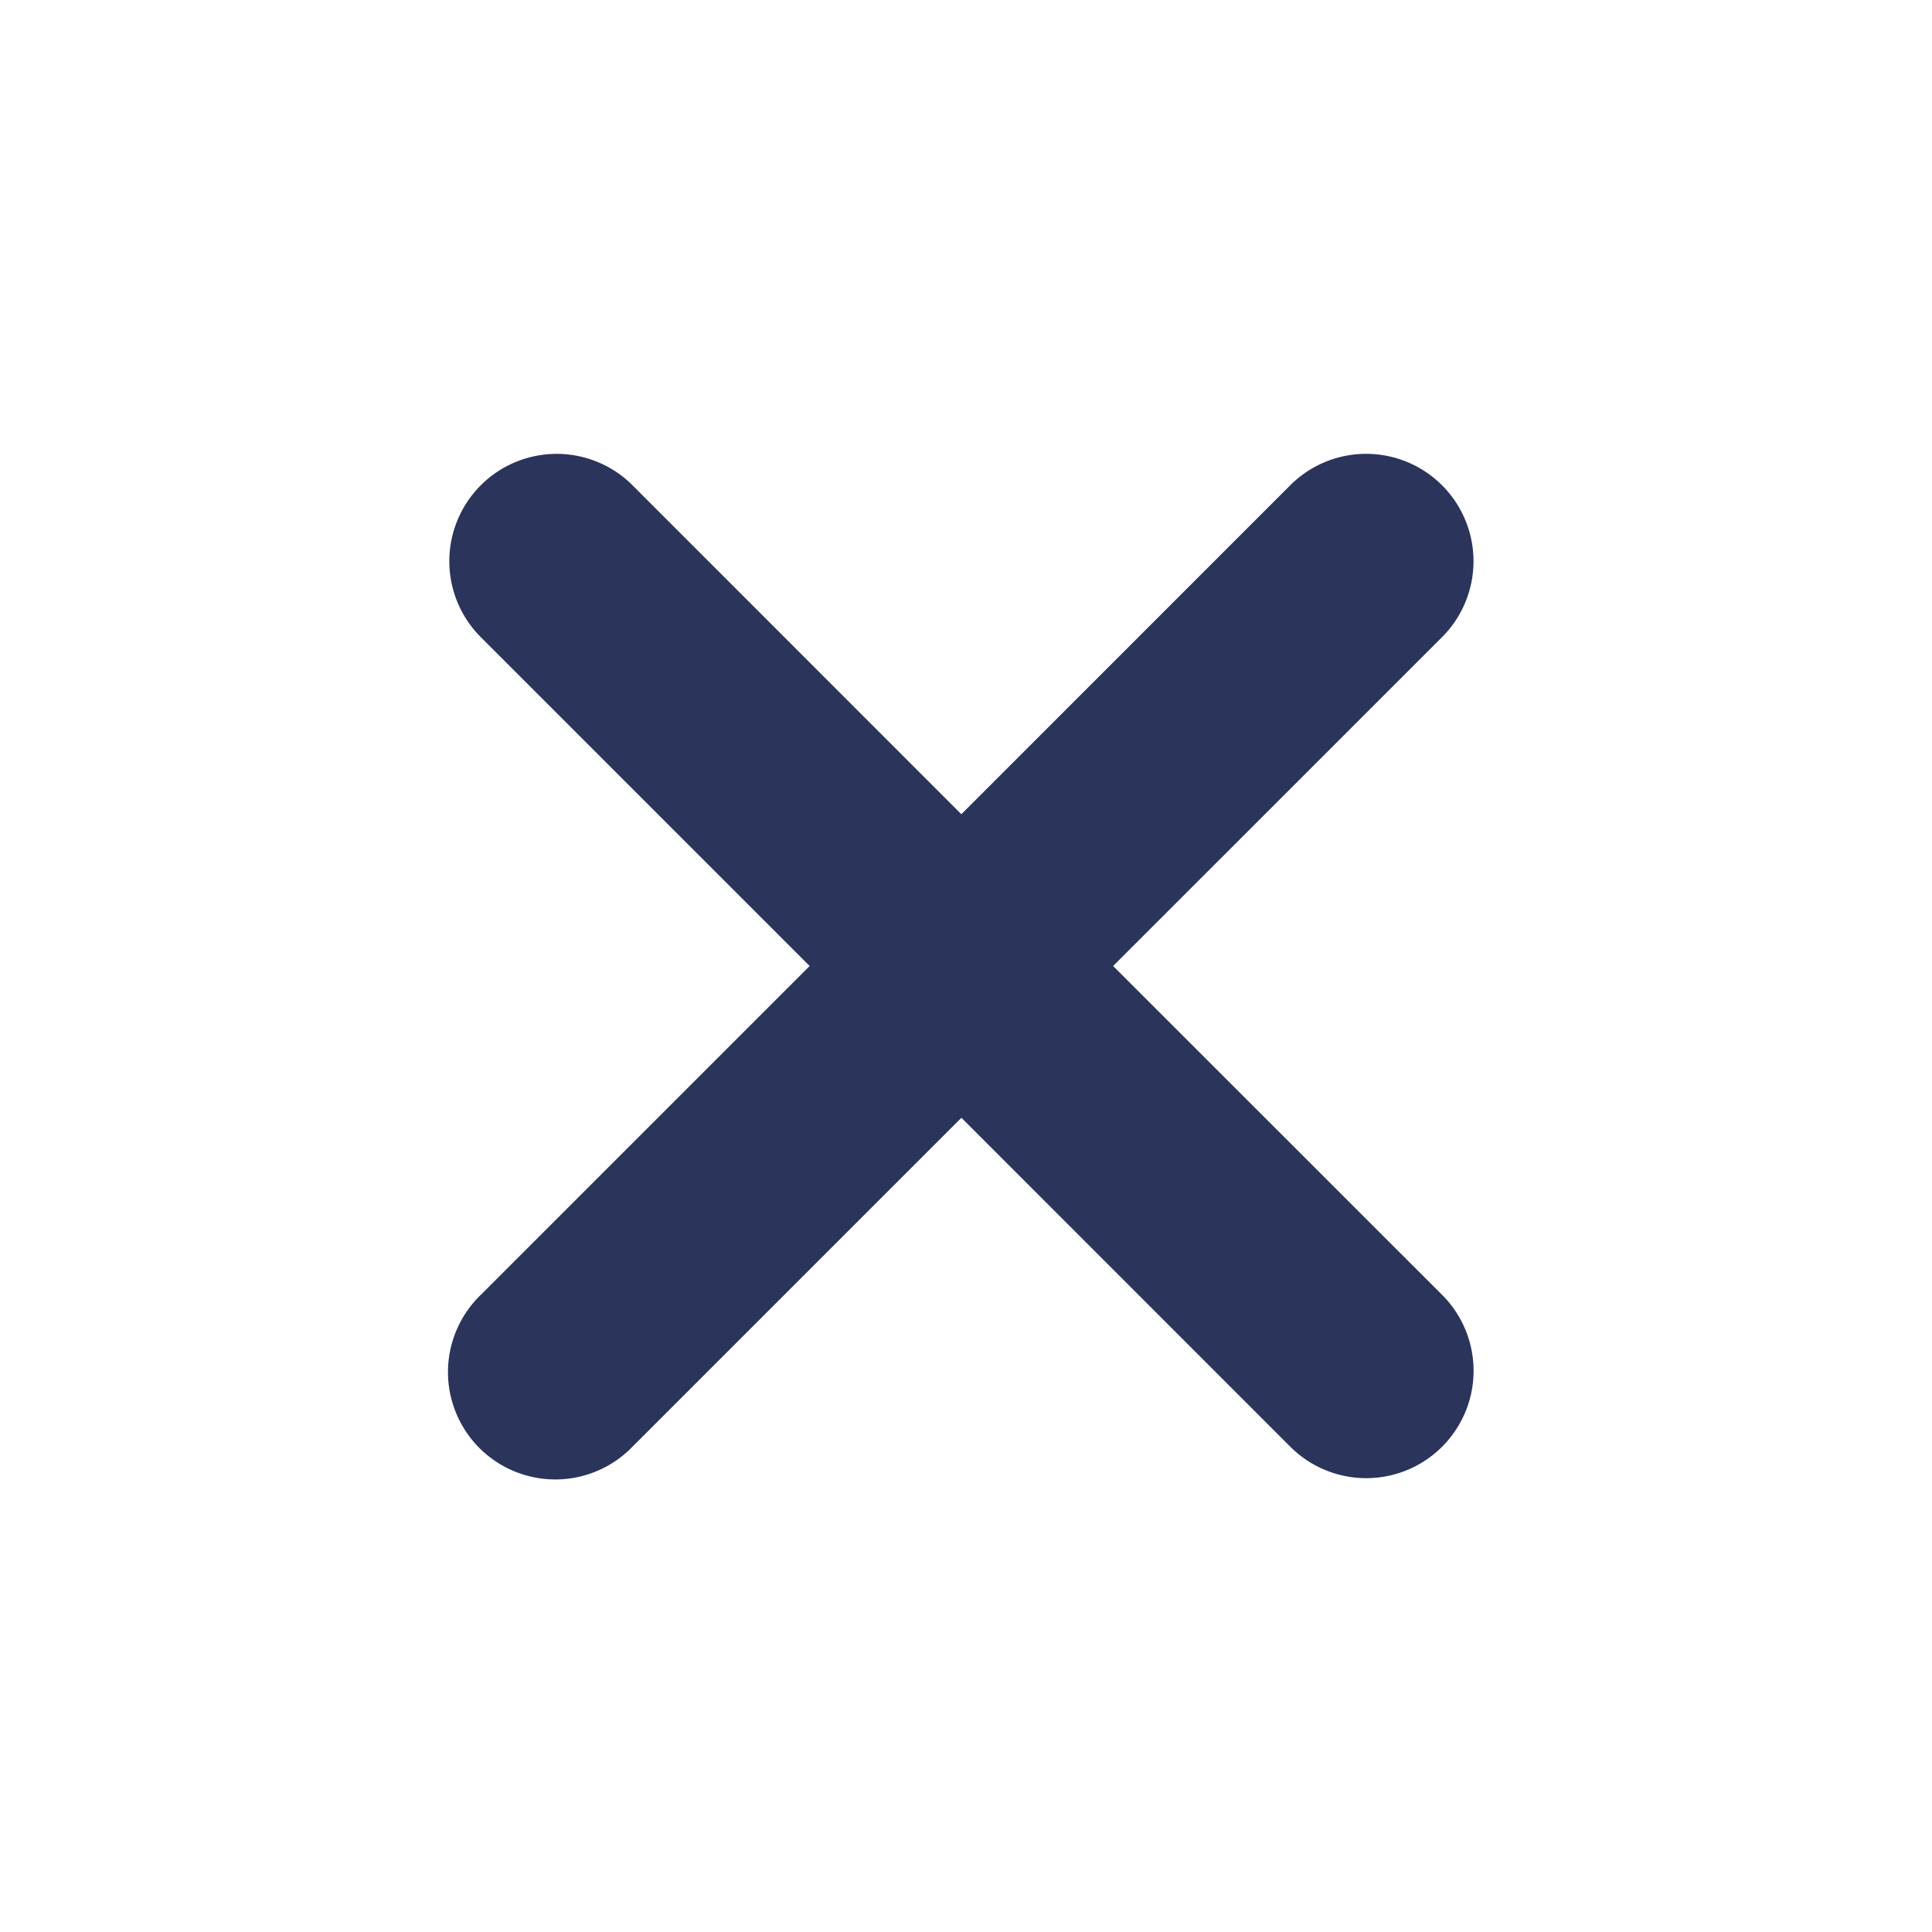
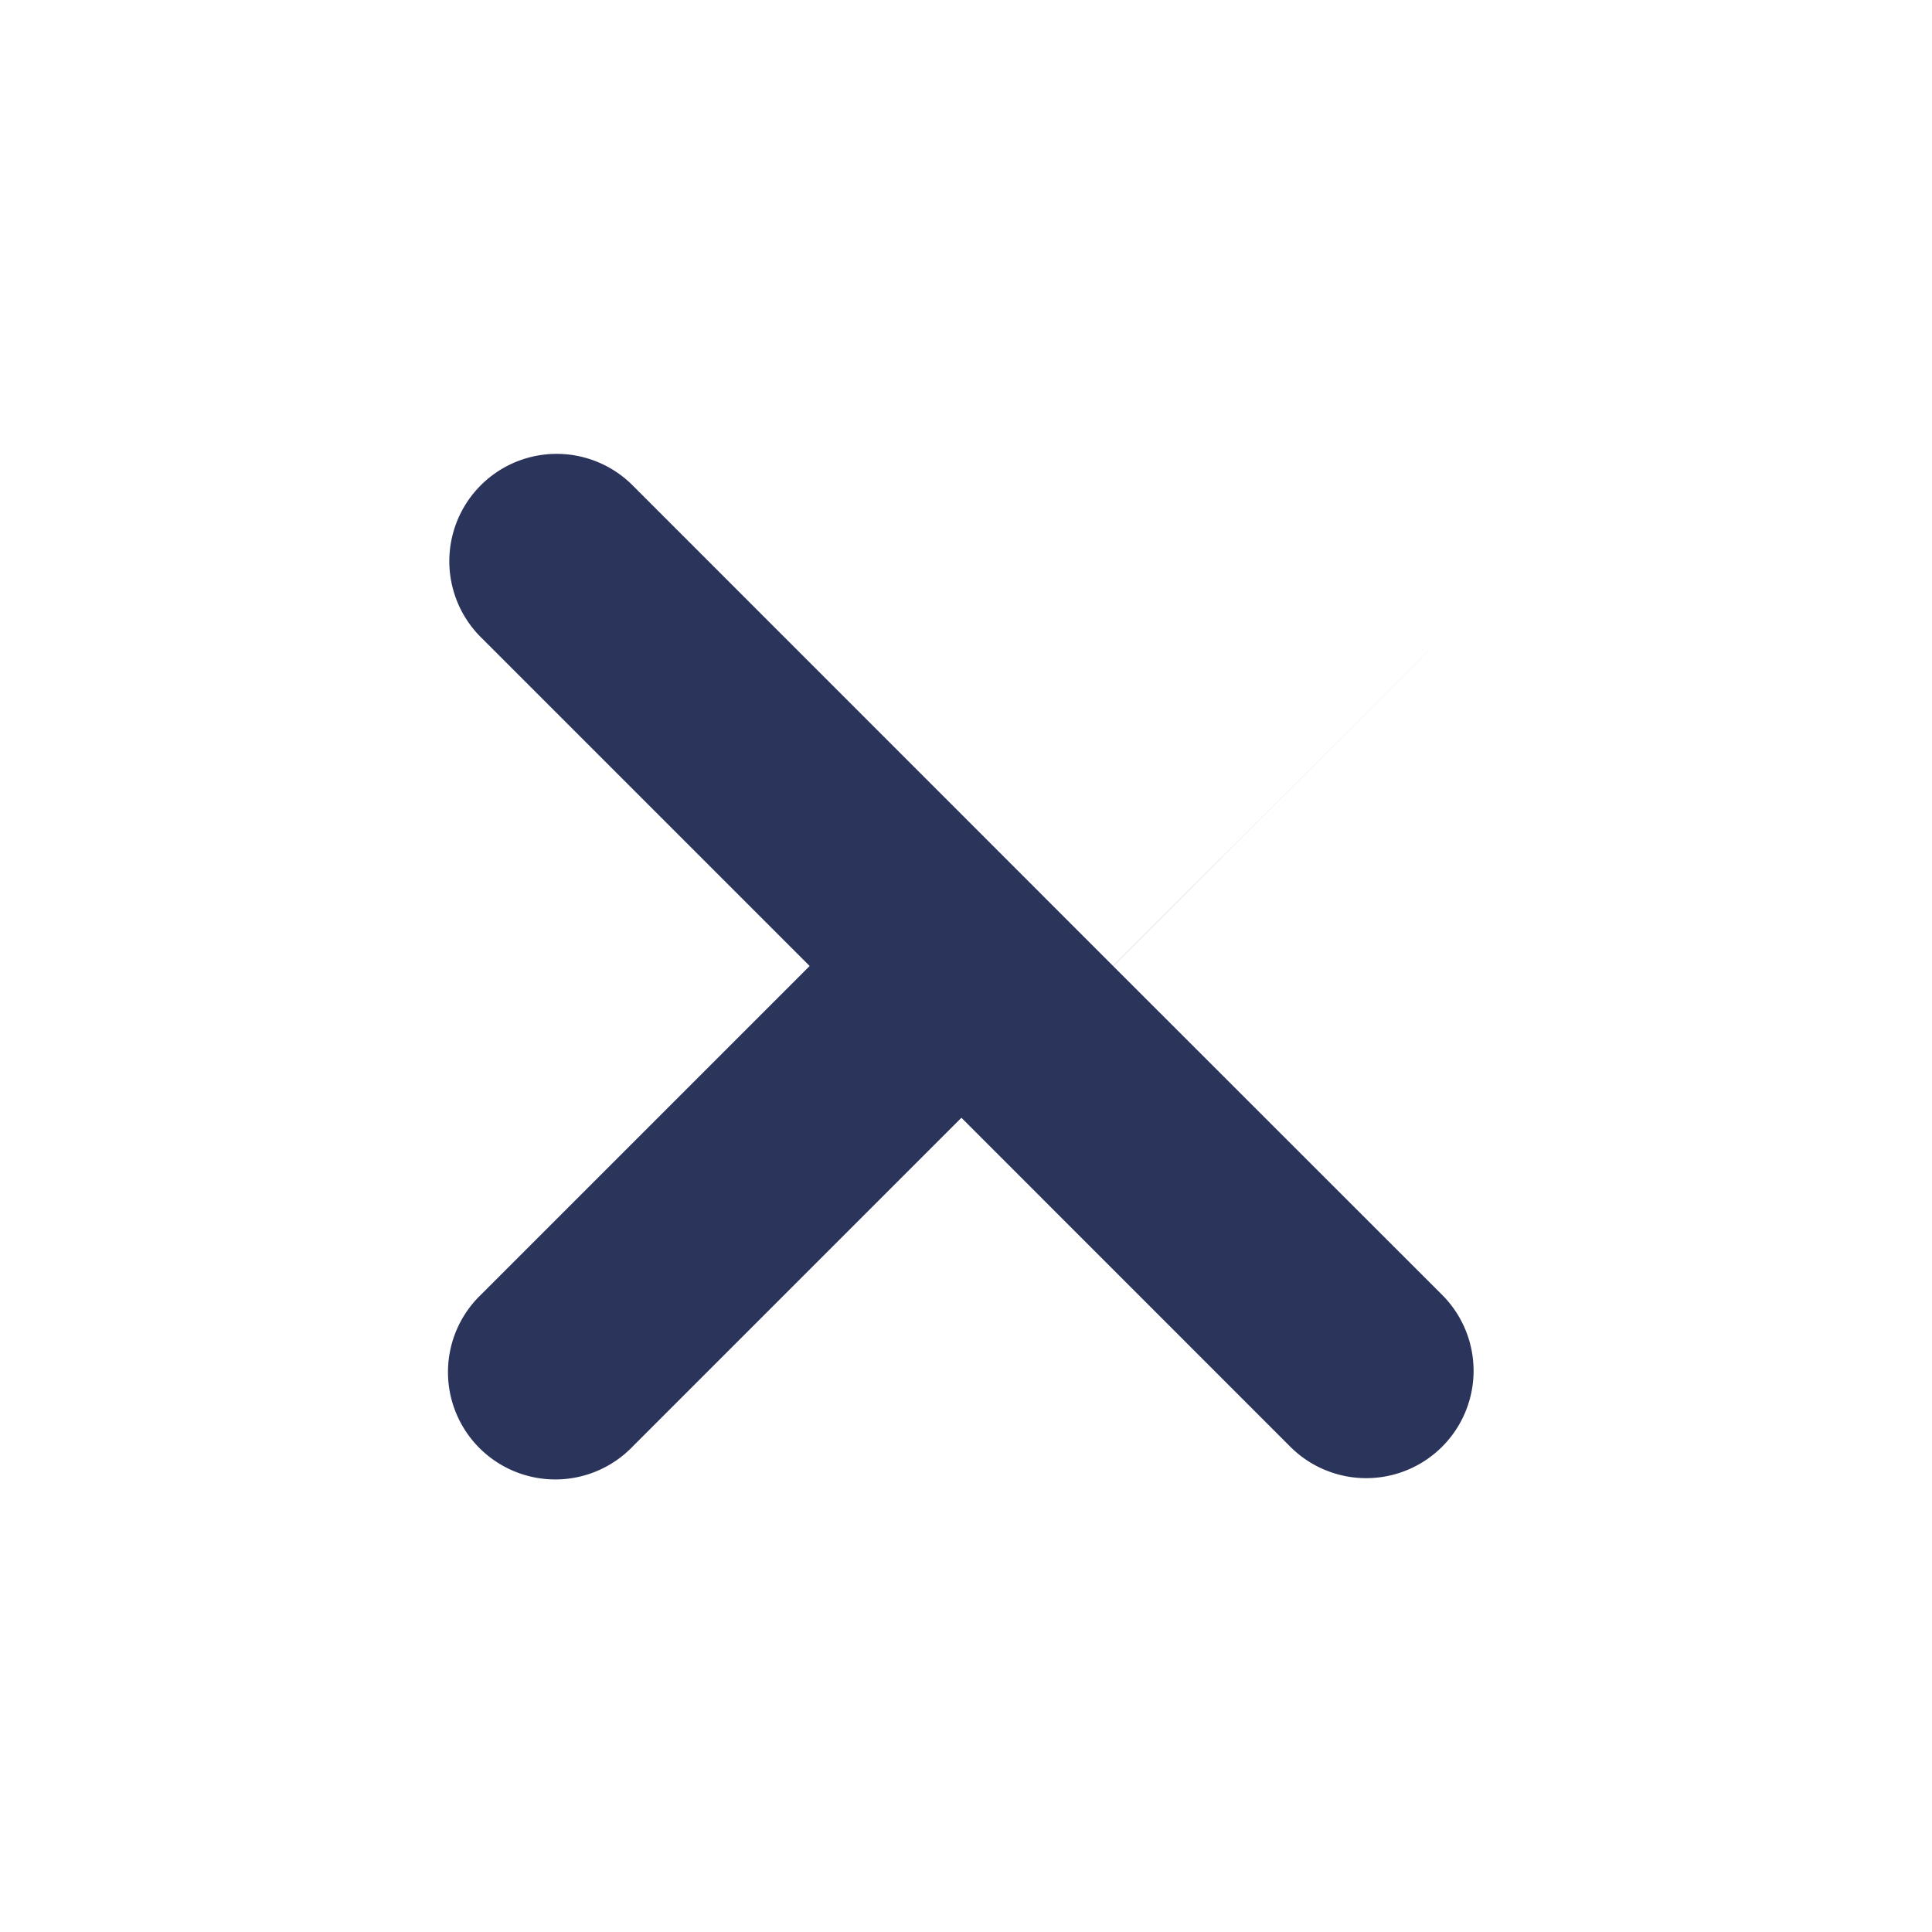
<svg xmlns="http://www.w3.org/2000/svg" width="27" height="27" viewBox="0 0 27 27" fill="none">
-   <path fill-rule="evenodd" clip-rule="evenodd" d="M20.153 8.904a1.5 1.5 0 1 0-2.122-2.122l-4.596 4.597L8.84 6.782a1.5 1.5 0 1 0-2.121 2.122l4.596 4.596-4.596 4.596a1.5 1.5 0 1 0 2.12 2.122l4.597-4.597 4.596 4.597a1.5 1.5 0 1 0 2.122-2.122L15.556 13.5l4.597-4.596z" fill="#2B345A" />
+   <path fill-rule="evenodd" clip-rule="evenodd" d="M20.153 8.904l-4.596 4.597L8.84 6.782a1.5 1.5 0 1 0-2.121 2.122l4.596 4.596-4.596 4.596a1.5 1.5 0 1 0 2.12 2.122l4.597-4.597 4.596 4.597a1.5 1.5 0 1 0 2.122-2.122L15.556 13.5l4.597-4.596z" fill="#2B345A" />
</svg>